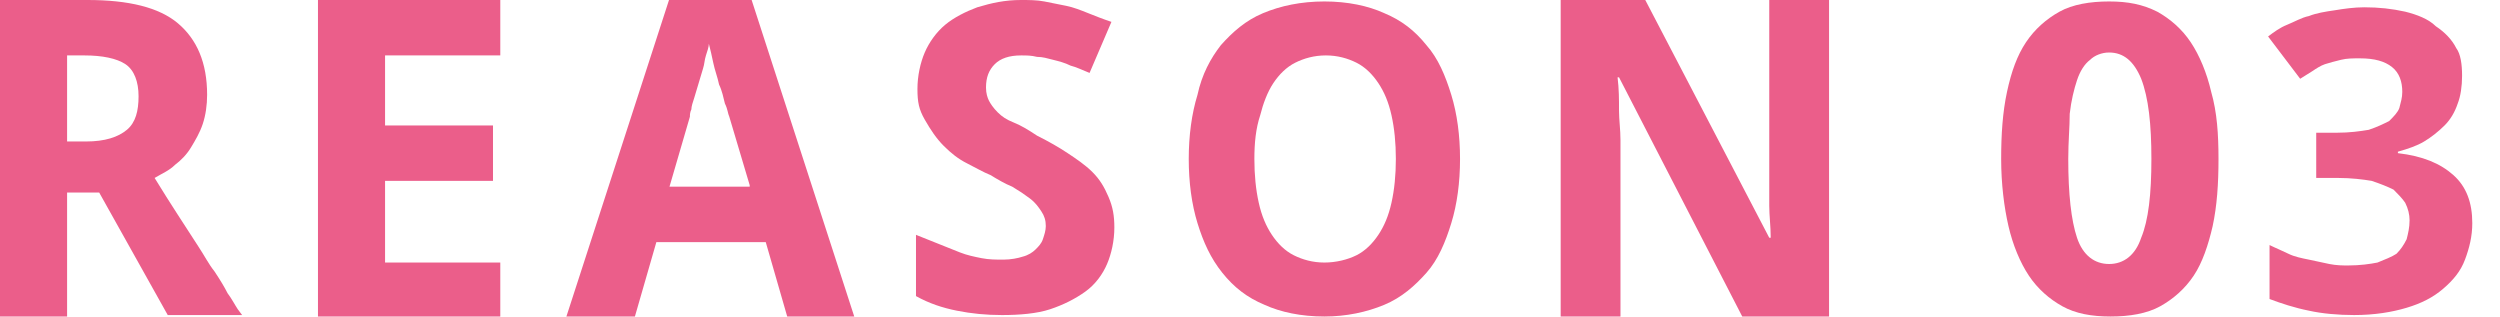
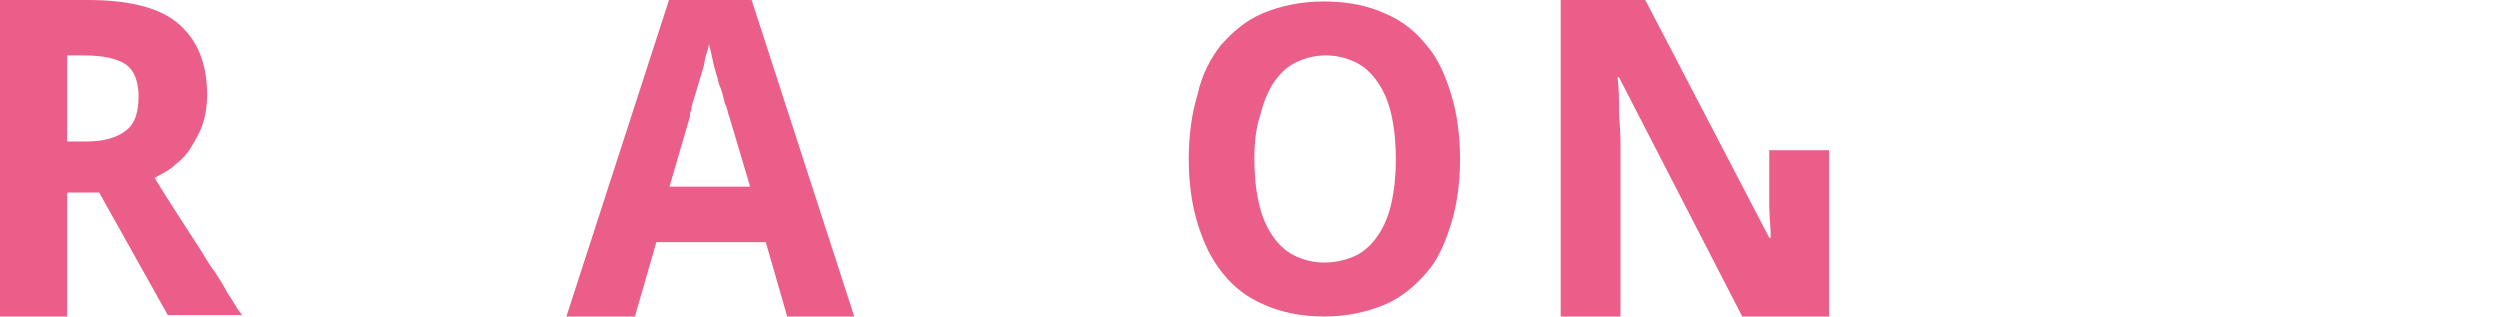
<svg xmlns="http://www.w3.org/2000/svg" version="1.1" id="ゴシック" x="0px" y="0px" viewBox="0 0 171.4 21.7" style="enable-background:new 0 0 171.4 21.7;" xml:space="preserve">
  <style type="text/css">
	.st0{fill:#EB5E8A;}
</style>
  <g>
    <g>
      <path class="st0" d="M4.6,13.4v8.4H0V0h6c2.8,0,4.9,0.5,6.2,1.6c1.3,1.1,2,2.7,2,4.9c0,0.7-0.1,1.4-0.3,2    c-0.2,0.6-0.5,1.1-0.8,1.6c-0.3,0.5-0.7,0.9-1.1,1.2c-0.4,0.4-0.9,0.6-1.4,0.9c1.1,1.8,2.1,3.3,3,4.7c0.4,0.6,0.7,1.2,1.1,1.7    c0.4,0.6,0.7,1.1,0.9,1.5c0.3,0.4,0.5,0.8,0.7,1.1l0.3,0.4h-5.1l-4.7-8.4H4.6z M4.6,9.7h1.3c1.3,0,2.2-0.3,2.8-0.8    c0.6-0.5,0.8-1.3,0.8-2.3c0-1-0.3-1.8-0.9-2.2S7,3.8,5.8,3.8H4.6V9.7z" />
-       <path class="st0" d="M34.4,21.8H21.8V0h12.5v3.8h-7.9v4.8h7.4v3.8h-7.4V18h7.9V21.8z" />
      <path class="st0" d="M54,21.8l-1.5-5.2H45l-1.5,5.2h-4.7l7.1-21.9h5.6l7.1,21.9H54z M51.4,12.7L50,8c-0.1-0.2-0.1-0.5-0.3-0.9    c-0.1-0.4-0.2-0.9-0.4-1.3c-0.1-0.5-0.3-1-0.4-1.5c-0.1-0.5-0.2-0.9-0.3-1.3c0,0.2-0.1,0.5-0.2,0.8c-0.1,0.3-0.1,0.6-0.2,0.9    s-0.2,0.7-0.3,1c-0.1,0.3-0.2,0.7-0.3,1s-0.2,0.6-0.2,0.8c-0.1,0.2-0.1,0.4-0.1,0.5l-1.4,4.8H51.4z" />
-       <path class="st0" d="M76.4,15.6c0,0.9-0.2,1.8-0.5,2.5s-0.8,1.4-1.5,1.9c-0.7,0.5-1.5,0.9-2.4,1.2s-2.1,0.4-3.3,0.4    c-1.1,0-2.1-0.1-3.1-0.3s-1.9-0.5-2.8-1v-4.2c0.5,0.2,1,0.4,1.5,0.6s1,0.4,1.5,0.6c0.5,0.2,1,0.3,1.5,0.4c0.5,0.1,1,0.1,1.5,0.1    c0.5,0,1-0.1,1.3-0.2c0.4-0.1,0.7-0.3,0.9-0.5c0.2-0.2,0.4-0.4,0.5-0.7s0.2-0.6,0.2-0.9c0-0.4-0.1-0.7-0.3-1    c-0.2-0.3-0.4-0.6-0.8-0.9s-0.7-0.5-1.2-0.8c-0.5-0.2-1-0.5-1.5-0.8c-0.5-0.2-1-0.5-1.6-0.8c-0.6-0.3-1.1-0.7-1.6-1.2    c-0.5-0.5-0.9-1.1-1.3-1.8S62.9,7,62.9,6.1c0-0.9,0.2-1.8,0.5-2.5c0.3-0.7,0.8-1.4,1.4-1.9s1.4-0.9,2.2-1.2C68,0.2,68.9,0,70,0    c0.5,0,1.1,0,1.6,0.1c0.5,0.1,1,0.2,1.5,0.3c0.5,0.1,1,0.3,1.5,0.5c0.5,0.2,1,0.4,1.6,0.6L74.7,5c-0.5-0.2-0.9-0.4-1.3-0.5    c-0.4-0.2-0.8-0.3-1.2-0.4c-0.4-0.1-0.7-0.2-1.1-0.2c-0.4-0.1-0.7-0.1-1.1-0.1c-0.8,0-1.4,0.2-1.8,0.6c-0.4,0.4-0.6,0.9-0.6,1.6    c0,0.4,0.1,0.7,0.2,0.9s0.3,0.5,0.6,0.8s0.6,0.5,1.1,0.7s1,0.5,1.6,0.9c0.8,0.4,1.5,0.8,2.1,1.2c0.6,0.4,1.2,0.8,1.7,1.3    s0.8,1,1.1,1.7S76.4,14.8,76.4,15.6z" />
      <path class="st0" d="M100.1,10.9c0,1.6-0.2,3.1-0.6,4.4c-0.4,1.3-0.9,2.5-1.7,3.4c-0.8,0.9-1.7,1.7-2.9,2.2s-2.6,0.8-4.1,0.8    c-1.6,0-3-0.3-4.1-0.8c-1.2-0.5-2.1-1.2-2.9-2.2s-1.3-2.1-1.7-3.4s-0.6-2.8-0.6-4.4c0-1.6,0.2-3.1,0.6-4.4C82.4,5.1,83,4,83.7,3.1    c0.8-0.9,1.7-1.7,2.9-2.2c1.2-0.5,2.6-0.8,4.2-0.8c1.6,0,3,0.3,4.1,0.8c1.2,0.5,2.1,1.2,2.9,2.2c0.8,0.9,1.3,2.1,1.7,3.4    C99.9,7.8,100.1,9.3,100.1,10.9z M86,10.9c0,1.1,0.1,2.1,0.3,3c0.2,0.9,0.5,1.6,0.9,2.2c0.4,0.6,0.9,1.1,1.5,1.4S90,18,90.8,18    c0.8,0,1.6-0.2,2.2-0.5c0.6-0.3,1.1-0.8,1.5-1.4c0.4-0.6,0.7-1.3,0.9-2.2c0.2-0.9,0.3-1.9,0.3-3s-0.1-2.1-0.3-3    c-0.2-0.9-0.5-1.6-0.9-2.2c-0.4-0.6-0.9-1.1-1.5-1.4s-1.3-0.5-2.1-0.5c-0.8,0-1.5,0.2-2.1,0.5c-0.6,0.3-1.1,0.8-1.5,1.4    c-0.4,0.6-0.7,1.4-0.9,2.2C86.1,8.8,86,9.8,86,10.9z" />
-       <path class="st0" d="M125.4,21.8h-5.9L111,5.3h-0.1c0.1,0.8,0.1,1.5,0.1,2.3c0,0.6,0.1,1.3,0.1,2s0,1.3,0,1.9v10.2H107V0h5.8    l8.5,16.3h0.1c0-0.8-0.1-1.5-0.1-2.2c0-0.3,0-0.6,0-1c0-0.3,0-0.7,0-1c0-0.3,0-0.7,0-1s0-0.6,0-0.8V0h4.1V21.8z" />
-       <path class="st0" d="M152.1,10.9c0,1.7-0.1,3.2-0.4,4.6c-0.3,1.3-0.7,2.5-1.3,3.4c-0.6,0.9-1.4,1.6-2.3,2.1s-2.1,0.7-3.4,0.7    c-1.3,0-2.4-0.2-3.3-0.7c-0.9-0.5-1.7-1.2-2.3-2.1c-0.6-0.9-1.1-2.1-1.4-3.4c-0.3-1.3-0.5-2.9-0.5-4.6c0-1.7,0.1-3.2,0.4-4.6    s0.7-2.5,1.3-3.4c0.6-0.9,1.4-1.6,2.3-2.1s2.1-0.7,3.4-0.7c1.3,0,2.3,0.2,3.3,0.7c0.9,0.5,1.7,1.2,2.3,2.1s1.1,2.1,1.4,3.4    C152,7.7,152.1,9.2,152.1,10.9z M141.8,10.9c0,2.4,0.2,4.2,0.6,5.4c0.4,1.2,1.2,1.8,2.2,1.8c1,0,1.8-0.6,2.2-1.8    c0.5-1.2,0.7-3,0.7-5.4c0-2.4-0.2-4.2-0.7-5.5c-0.5-1.2-1.2-1.8-2.2-1.8c-0.5,0-1,0.2-1.3,0.5c-0.4,0.3-0.7,0.8-0.9,1.4    c-0.2,0.6-0.4,1.4-0.5,2.3C141.9,8.7,141.8,9.7,141.8,10.9z" />
-       <path class="st0" d="M168.8,5.2c0,0.7-0.1,1.4-0.3,1.9c-0.2,0.6-0.5,1.1-0.9,1.5c-0.4,0.4-0.9,0.8-1.4,1.1    c-0.5,0.3-1.1,0.5-1.8,0.7v0.1c1.7,0.2,2.9,0.7,3.8,1.5c0.9,0.8,1.3,1.9,1.3,3.3c0,0.9-0.2,1.7-0.5,2.5c-0.3,0.8-0.8,1.4-1.5,2    s-1.5,1-2.5,1.3c-1,0.3-2.2,0.5-3.6,0.5c-1.1,0-2.2-0.1-3.1-0.3c-1-0.2-1.9-0.5-2.7-0.8v-3.7c0.4,0.2,0.9,0.4,1.3,0.6    s0.9,0.3,1.4,0.4c0.5,0.1,0.9,0.2,1.4,0.3s0.9,0.1,1.3,0.1c0.8,0,1.5-0.1,2-0.2c0.5-0.2,1-0.4,1.3-0.6c0.3-0.3,0.5-0.6,0.7-1    c0.1-0.4,0.2-0.8,0.2-1.3c0-0.4-0.1-0.8-0.3-1.2c-0.2-0.3-0.5-0.6-0.8-0.9c-0.4-0.2-0.9-0.4-1.5-0.6c-0.6-0.1-1.4-0.2-2.3-0.2    h-1.5V9.1h1.4c0.9,0,1.6-0.1,2.2-0.2c0.6-0.2,1-0.4,1.4-0.6c0.3-0.3,0.6-0.6,0.7-0.9c0.1-0.4,0.2-0.7,0.2-1.1    c0-0.7-0.2-1.3-0.7-1.7s-1.2-0.6-2.2-0.6c-0.5,0-0.9,0-1.3,0.1c-0.4,0.1-0.8,0.2-1.1,0.3c-0.3,0.1-0.6,0.3-0.9,0.5    c-0.3,0.2-0.5,0.3-0.8,0.5l-2.2-2.9c0.4-0.3,0.8-0.6,1.3-0.8c0.5-0.2,1-0.5,1.5-0.6c0.5-0.2,1.1-0.3,1.8-0.4    c0.6-0.1,1.3-0.2,2-0.2c1,0,1.9,0.1,2.8,0.3c0.8,0.2,1.6,0.5,2.1,1c0.6,0.4,1.1,0.9,1.4,1.5C168.7,3.7,168.8,4.4,168.8,5.2z" />
+       <path class="st0" d="M125.4,21.8h-5.9L111,5.3h-0.1c0.1,0.8,0.1,1.5,0.1,2.3c0,0.6,0.1,1.3,0.1,2s0,1.3,0,1.9v10.2H107V0h5.8    l8.5,16.3h0.1c0-0.8-0.1-1.5-0.1-2.2c0-0.3,0-0.6,0-1c0-0.3,0-0.7,0-1c0-0.3,0-0.7,0-1s0-0.6,0-0.8h4.1V21.8z" />
    </g>
  </g>
</svg>